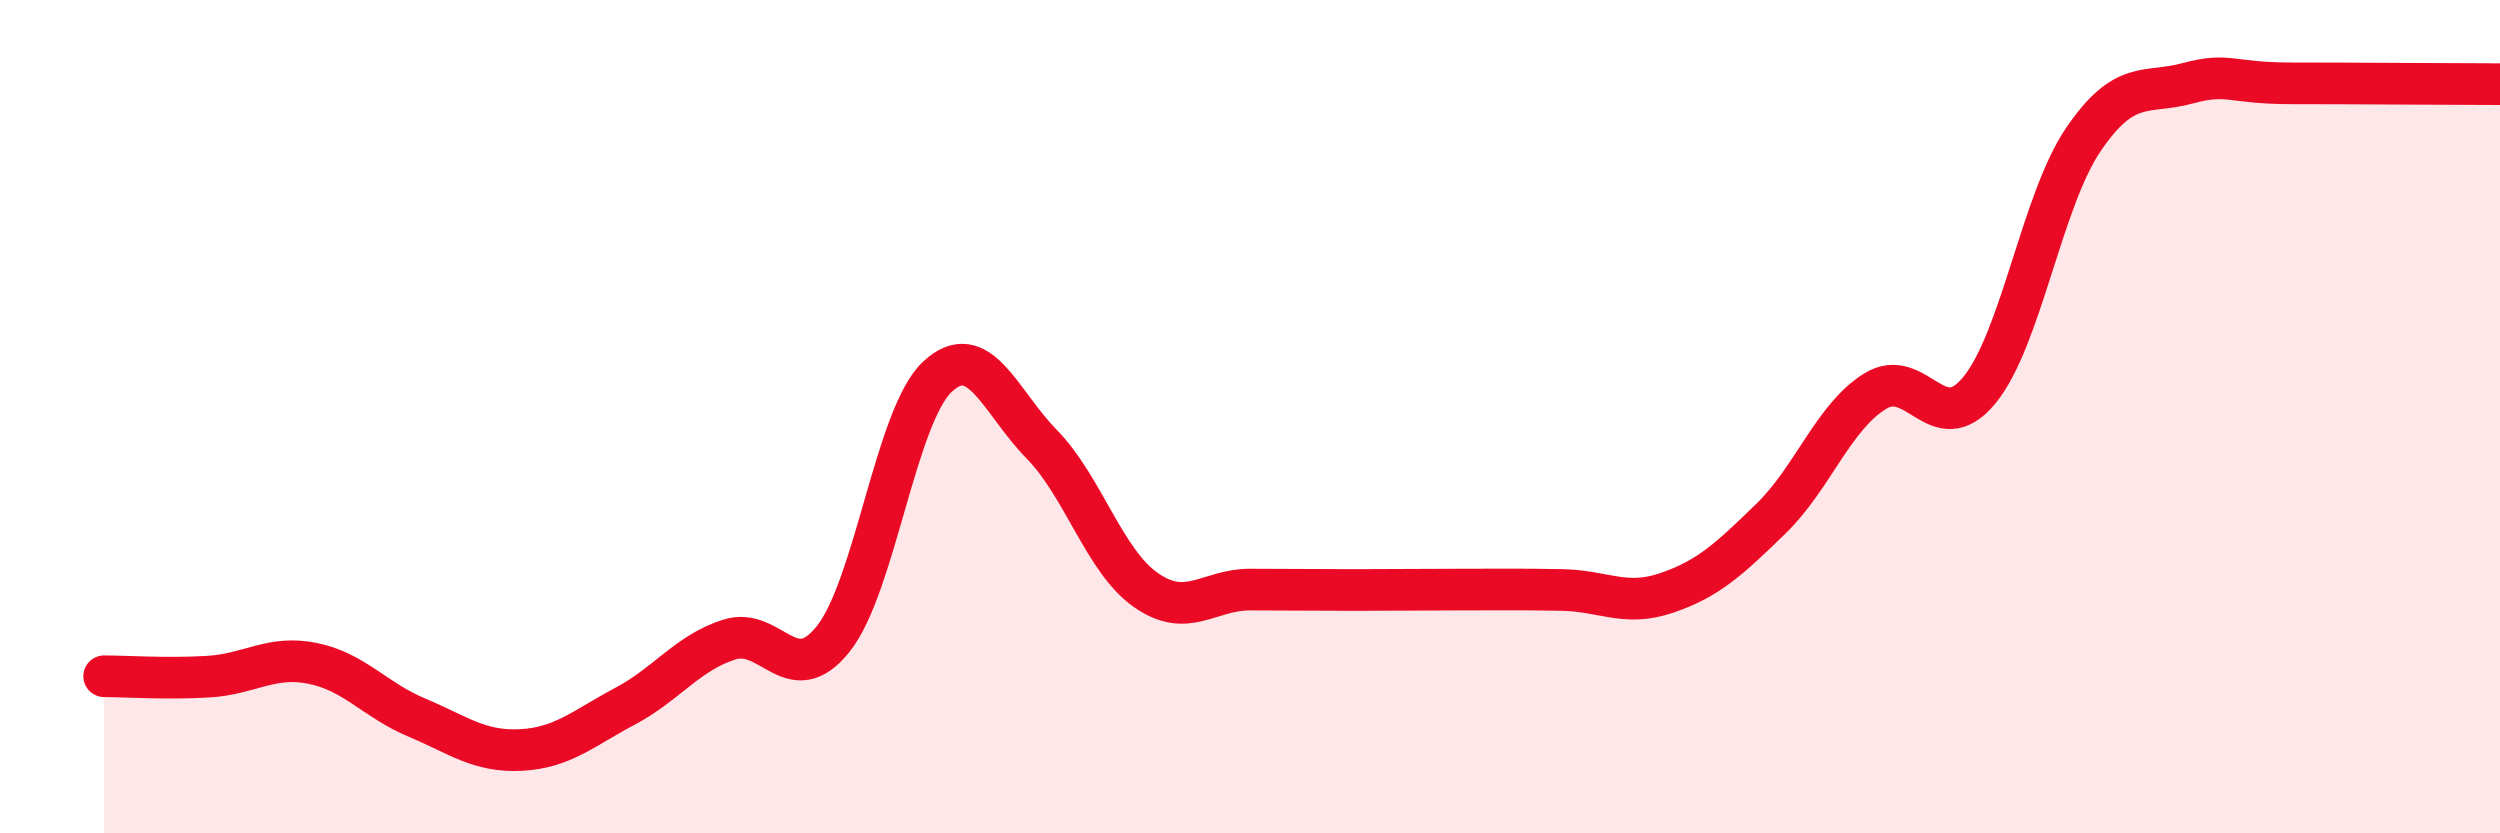
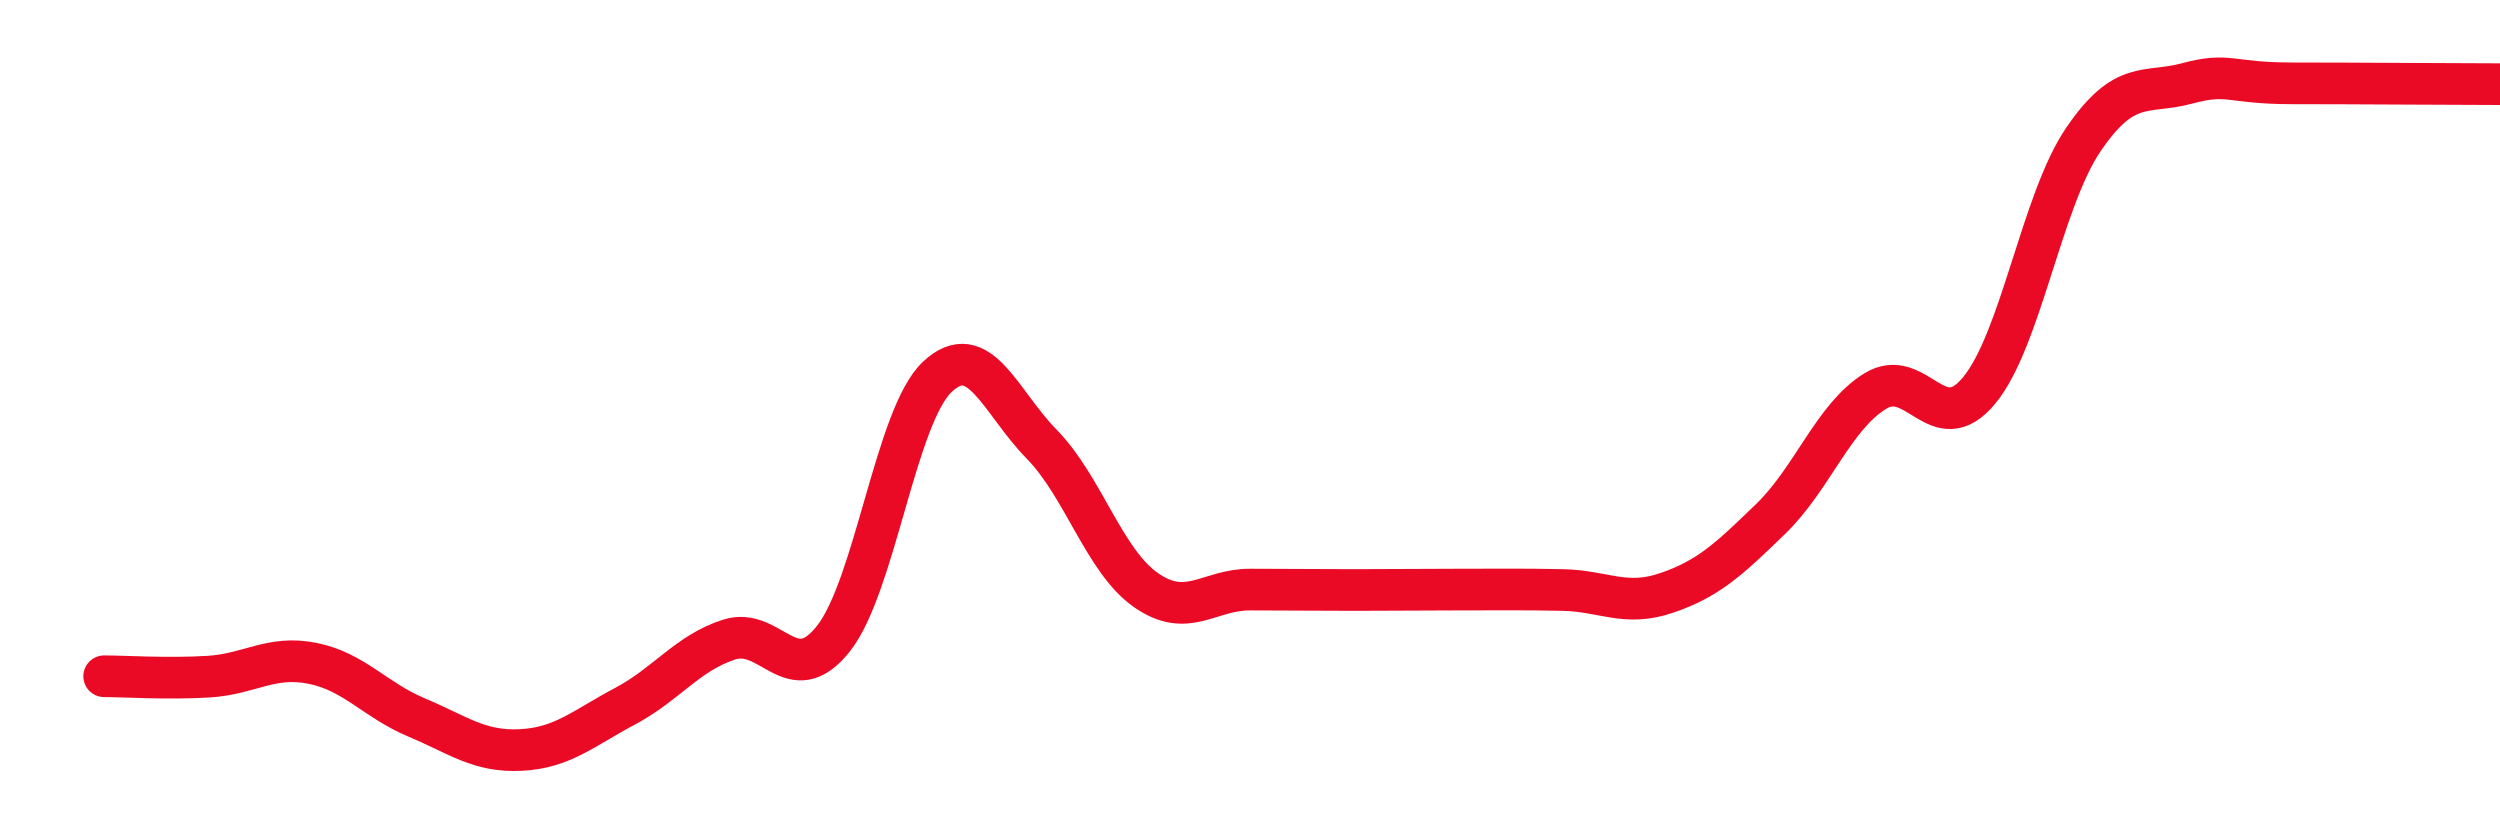
<svg xmlns="http://www.w3.org/2000/svg" width="60" height="20" viewBox="0 0 60 20">
-   <path d="M 2.5,16.23 C 3,16.23 4,16.3 5,16.24 C 6,16.18 6.5,15.72 7.5,15.92 C 8.5,16.12 9,16.8 10,17.22 C 11,17.64 11.5,18.05 12.5,18 C 13.5,17.95 14,17.48 15,16.95 C 16,16.42 16.5,15.67 17.5,15.35 C 18.5,15.03 19,16.59 20,15.33 C 21,14.07 21.5,9.97 22.5,9.04 C 23.5,8.11 24,9.64 25,10.66 C 26,11.68 26.5,13.46 27.5,14.16 C 28.5,14.86 29,14.15 30,14.15 C 31,14.15 31.5,14.16 32.5,14.16 C 33.5,14.16 34,14.15 35,14.15 C 36,14.15 36.5,14.14 37.5,14.16 C 38.5,14.18 39,14.57 40,14.23 C 41,13.89 41.5,13.42 42.5,12.45 C 43.5,11.48 44,10.01 45,9.39 C 46,8.77 46.5,10.58 47.5,9.37 C 48.5,8.16 49,4.82 50,3.35 C 51,1.88 51.5,2.27 52.5,2 C 53.5,1.73 53.5,2 55,2 C 56.5,2 59,2.02 60,2.02L60 20L2.5 20Z" fill="#EB0A25" opacity="0.1" stroke-linecap="round" stroke-linejoin="round" />
  <path d="M 2.5,16.23 C 3,16.23 4,16.3 5,16.24 C 6,16.18 6.5,15.72 7.5,15.92 C 8.5,16.12 9,16.8 10,17.22 C 11,17.64 11.5,18.05 12.5,18 C 13.5,17.95 14,17.48 15,16.95 C 16,16.42 16.5,15.67 17.5,15.35 C 18.5,15.03 19,16.59 20,15.33 C 21,14.07 21.5,9.97 22.5,9.04 C 23.5,8.11 24,9.64 25,10.66 C 26,11.68 26.5,13.46 27.5,14.16 C 28.5,14.86 29,14.15 30,14.15 C 31,14.15 31.5,14.16 32.5,14.16 C 33.5,14.16 34,14.15 35,14.15 C 36,14.15 36.5,14.14 37.5,14.16 C 38.5,14.18 39,14.57 40,14.23 C 41,13.89 41.5,13.42 42.5,12.45 C 43.5,11.48 44,10.01 45,9.39 C 46,8.77 46.5,10.58 47.5,9.37 C 48.5,8.16 49,4.82 50,3.35 C 51,1.88 51.5,2.27 52.5,2 C 53.5,1.73 53.5,2 55,2 C 56.5,2 59,2.02 60,2.02" stroke="#EB0A25" stroke-width="1" fill="none" stroke-linecap="round" stroke-linejoin="round" />
</svg>